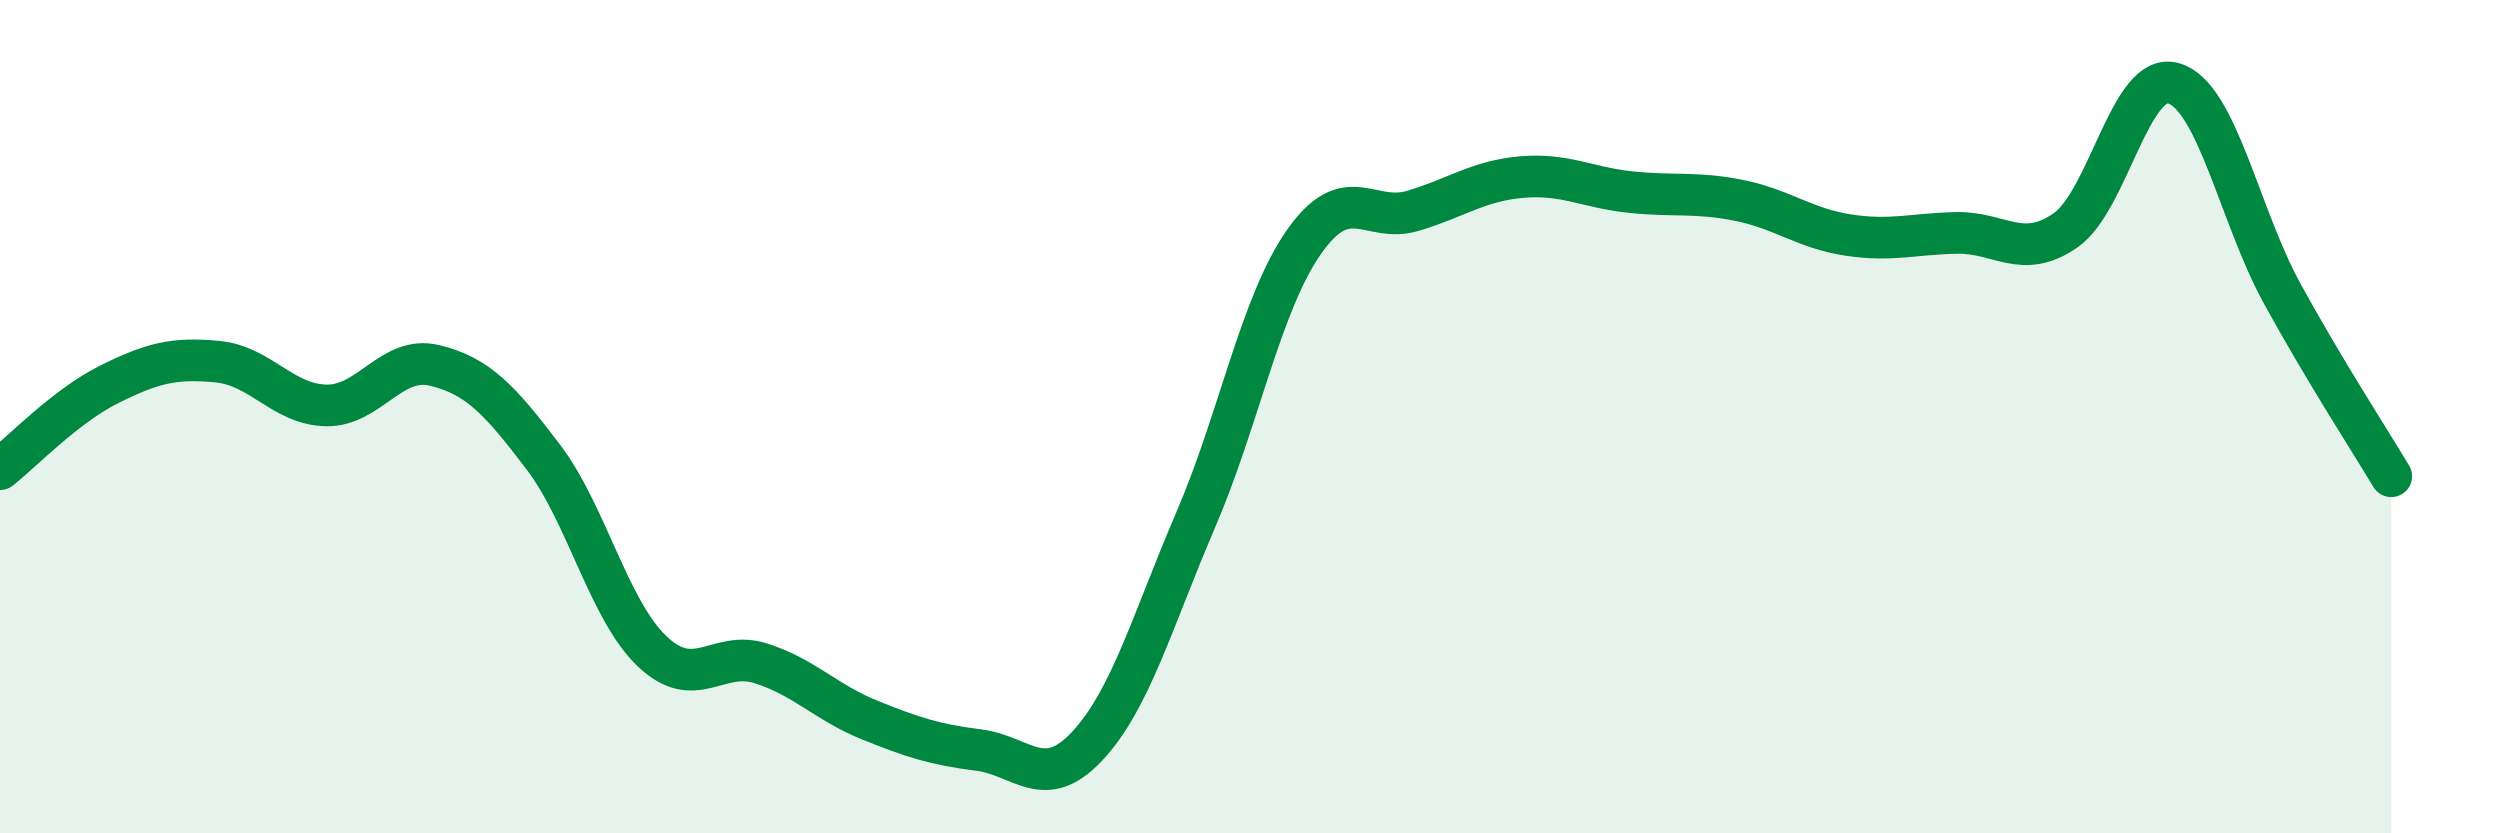
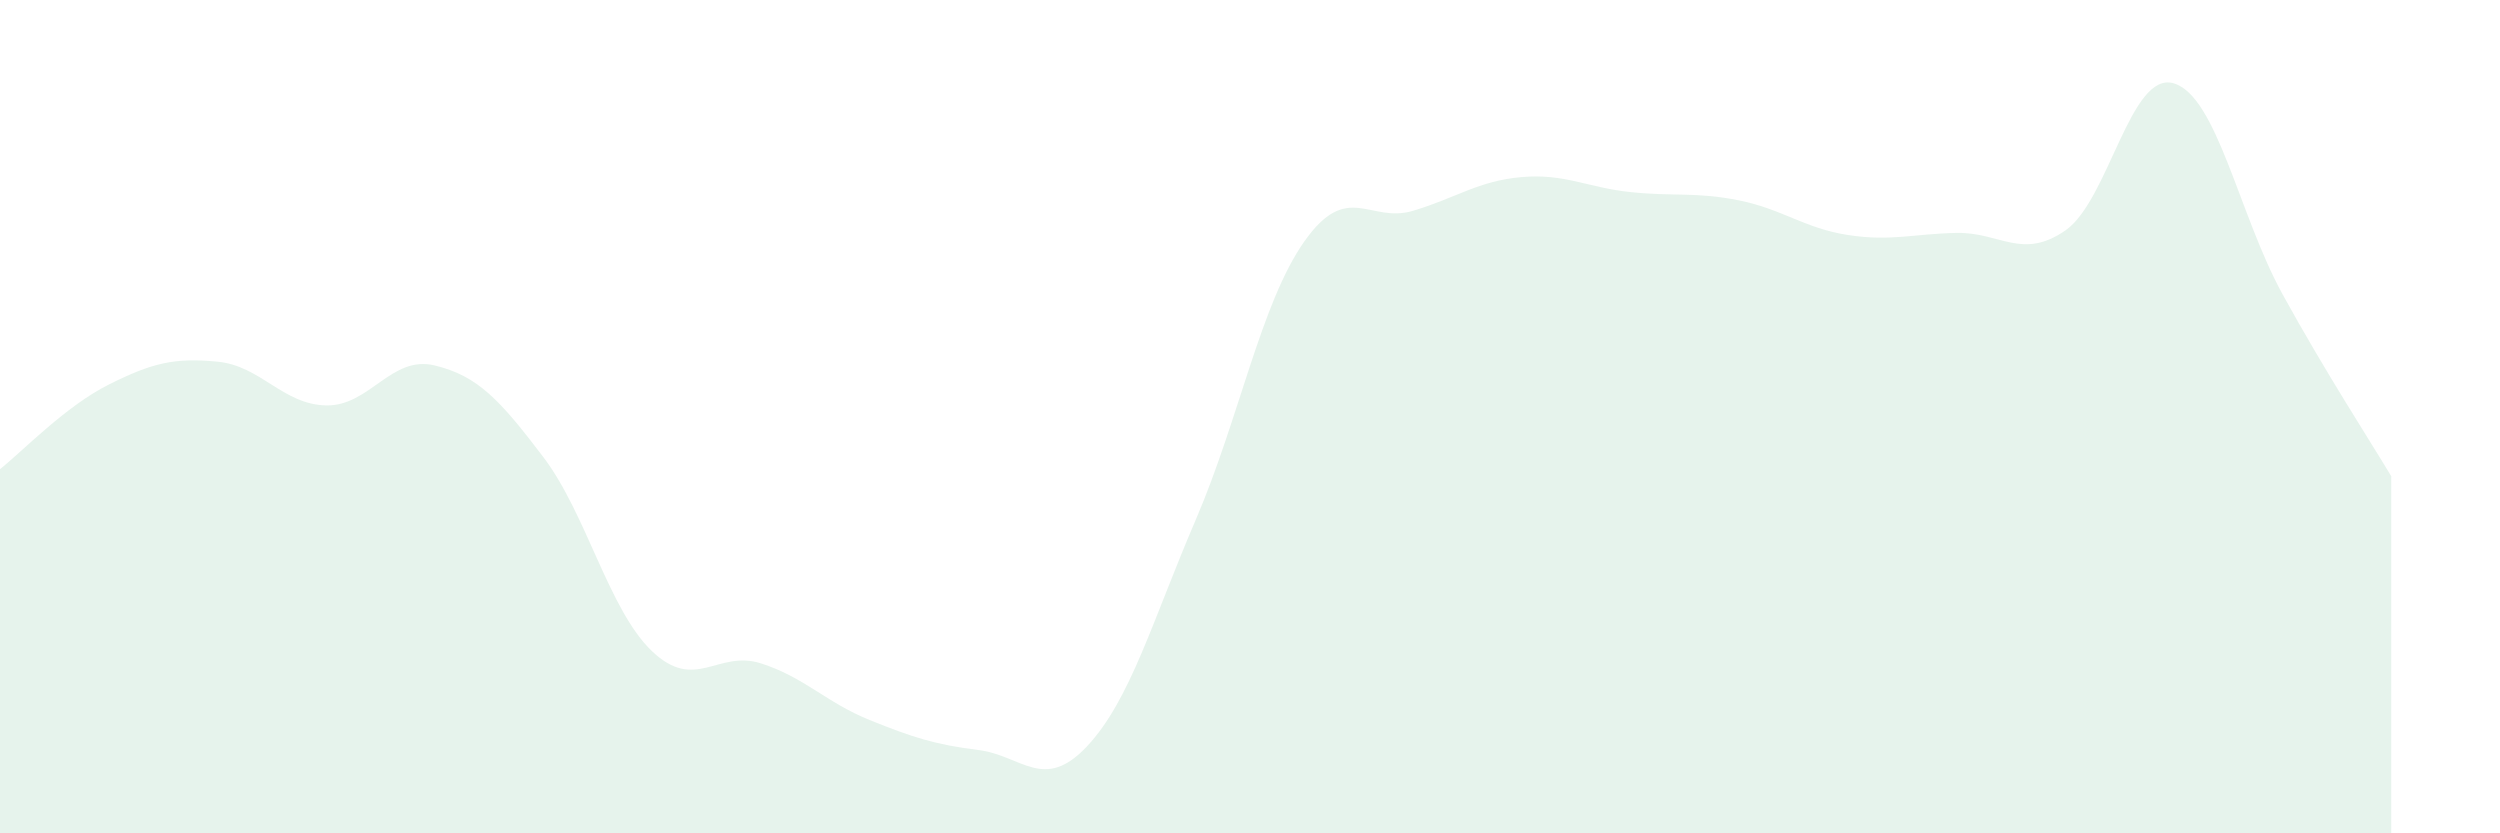
<svg xmlns="http://www.w3.org/2000/svg" width="60" height="20" viewBox="0 0 60 20">
  <path d="M 0,11.26 C 0.52,10.85 1.57,9.75 2.61,9.23 C 3.65,8.71 4.18,8.58 5.22,8.68 C 6.26,8.78 6.79,9.71 7.83,9.73 C 8.87,9.75 9.39,8.52 10.43,8.77 C 11.47,9.02 12,9.6 13.04,10.97 C 14.08,12.34 14.61,14.64 15.65,15.63 C 16.69,16.62 17.22,15.59 18.26,15.92 C 19.3,16.25 19.83,16.86 20.87,17.28 C 21.91,17.7 22.44,17.87 23.48,18 C 24.52,18.13 25.05,19.02 26.09,17.91 C 27.13,16.8 27.66,14.89 28.7,12.47 C 29.74,10.05 30.26,7.28 31.3,5.8 C 32.34,4.32 32.87,5.37 33.91,5.06 C 34.95,4.75 35.48,4.34 36.52,4.25 C 37.56,4.16 38.09,4.5 39.13,4.61 C 40.17,4.72 40.7,4.6 41.74,4.81 C 42.78,5.02 43.31,5.48 44.35,5.64 C 45.39,5.8 45.92,5.61 46.96,5.59 C 48,5.57 48.53,6.25 49.57,5.53 C 50.61,4.81 51.13,1.69 52.17,2 C 53.21,2.31 53.74,5.17 54.78,7.06 C 55.82,8.95 56.87,10.56 57.39,11.43L57.39 20L0 20Z" fill="#008740" opacity="0.1" stroke-linecap="round" stroke-linejoin="round" />
-   <path d="M 0,11.26 C 0.52,10.85 1.57,9.75 2.61,9.23 C 3.65,8.71 4.18,8.58 5.22,8.68 C 6.26,8.78 6.79,9.71 7.83,9.73 C 8.87,9.75 9.39,8.52 10.43,8.77 C 11.47,9.02 12,9.6 13.04,10.97 C 14.08,12.34 14.61,14.64 15.65,15.63 C 16.69,16.62 17.22,15.59 18.26,15.92 C 19.3,16.25 19.83,16.86 20.87,17.28 C 21.91,17.7 22.44,17.87 23.48,18 C 24.52,18.13 25.05,19.02 26.09,17.91 C 27.13,16.8 27.66,14.89 28.7,12.47 C 29.74,10.05 30.26,7.28 31.3,5.8 C 32.34,4.32 32.87,5.37 33.91,5.06 C 34.95,4.75 35.48,4.34 36.52,4.25 C 37.56,4.16 38.09,4.5 39.13,4.61 C 40.17,4.72 40.7,4.6 41.74,4.81 C 42.78,5.02 43.31,5.48 44.35,5.64 C 45.39,5.8 45.92,5.61 46.96,5.59 C 48,5.57 48.53,6.25 49.57,5.53 C 50.61,4.81 51.13,1.69 52.17,2 C 53.21,2.31 53.74,5.17 54.78,7.06 C 55.82,8.95 56.87,10.56 57.39,11.43" stroke="#008740" stroke-width="1" fill="none" stroke-linecap="round" stroke-linejoin="round" />
</svg>